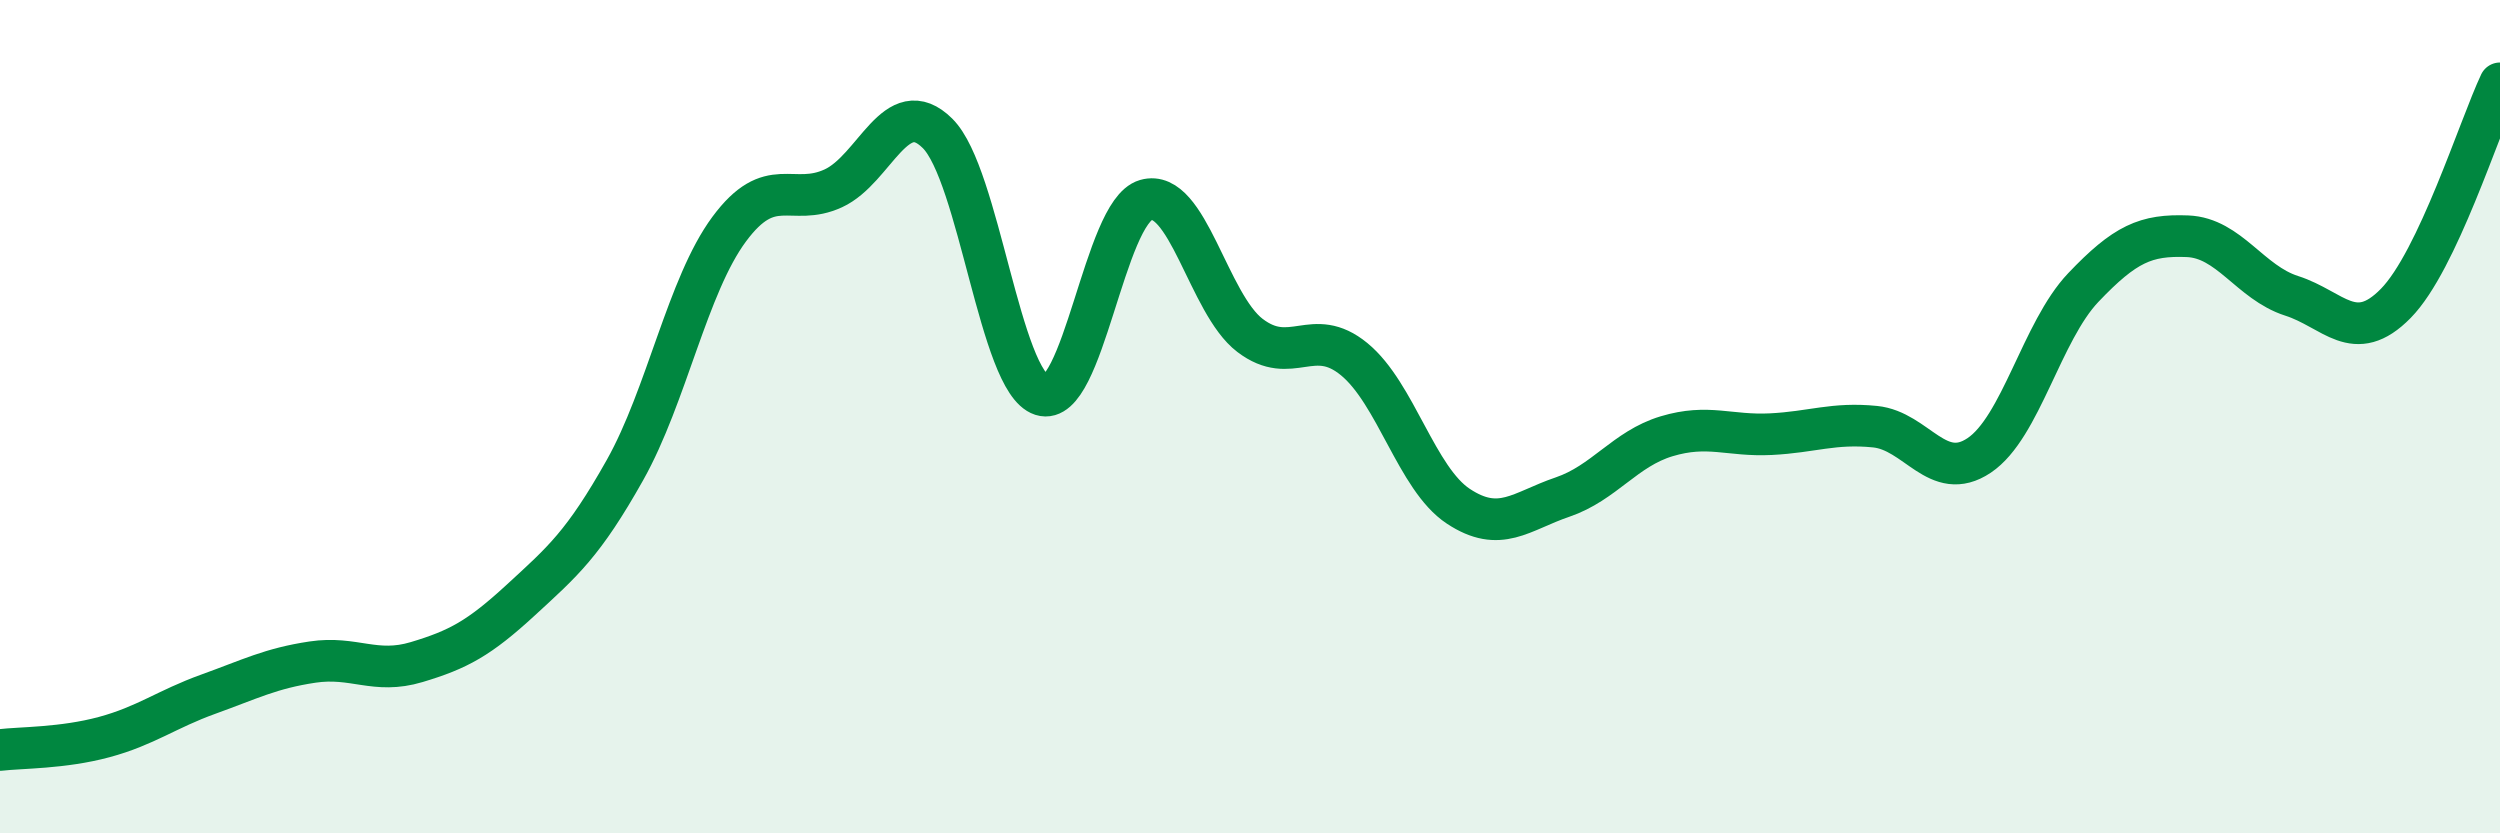
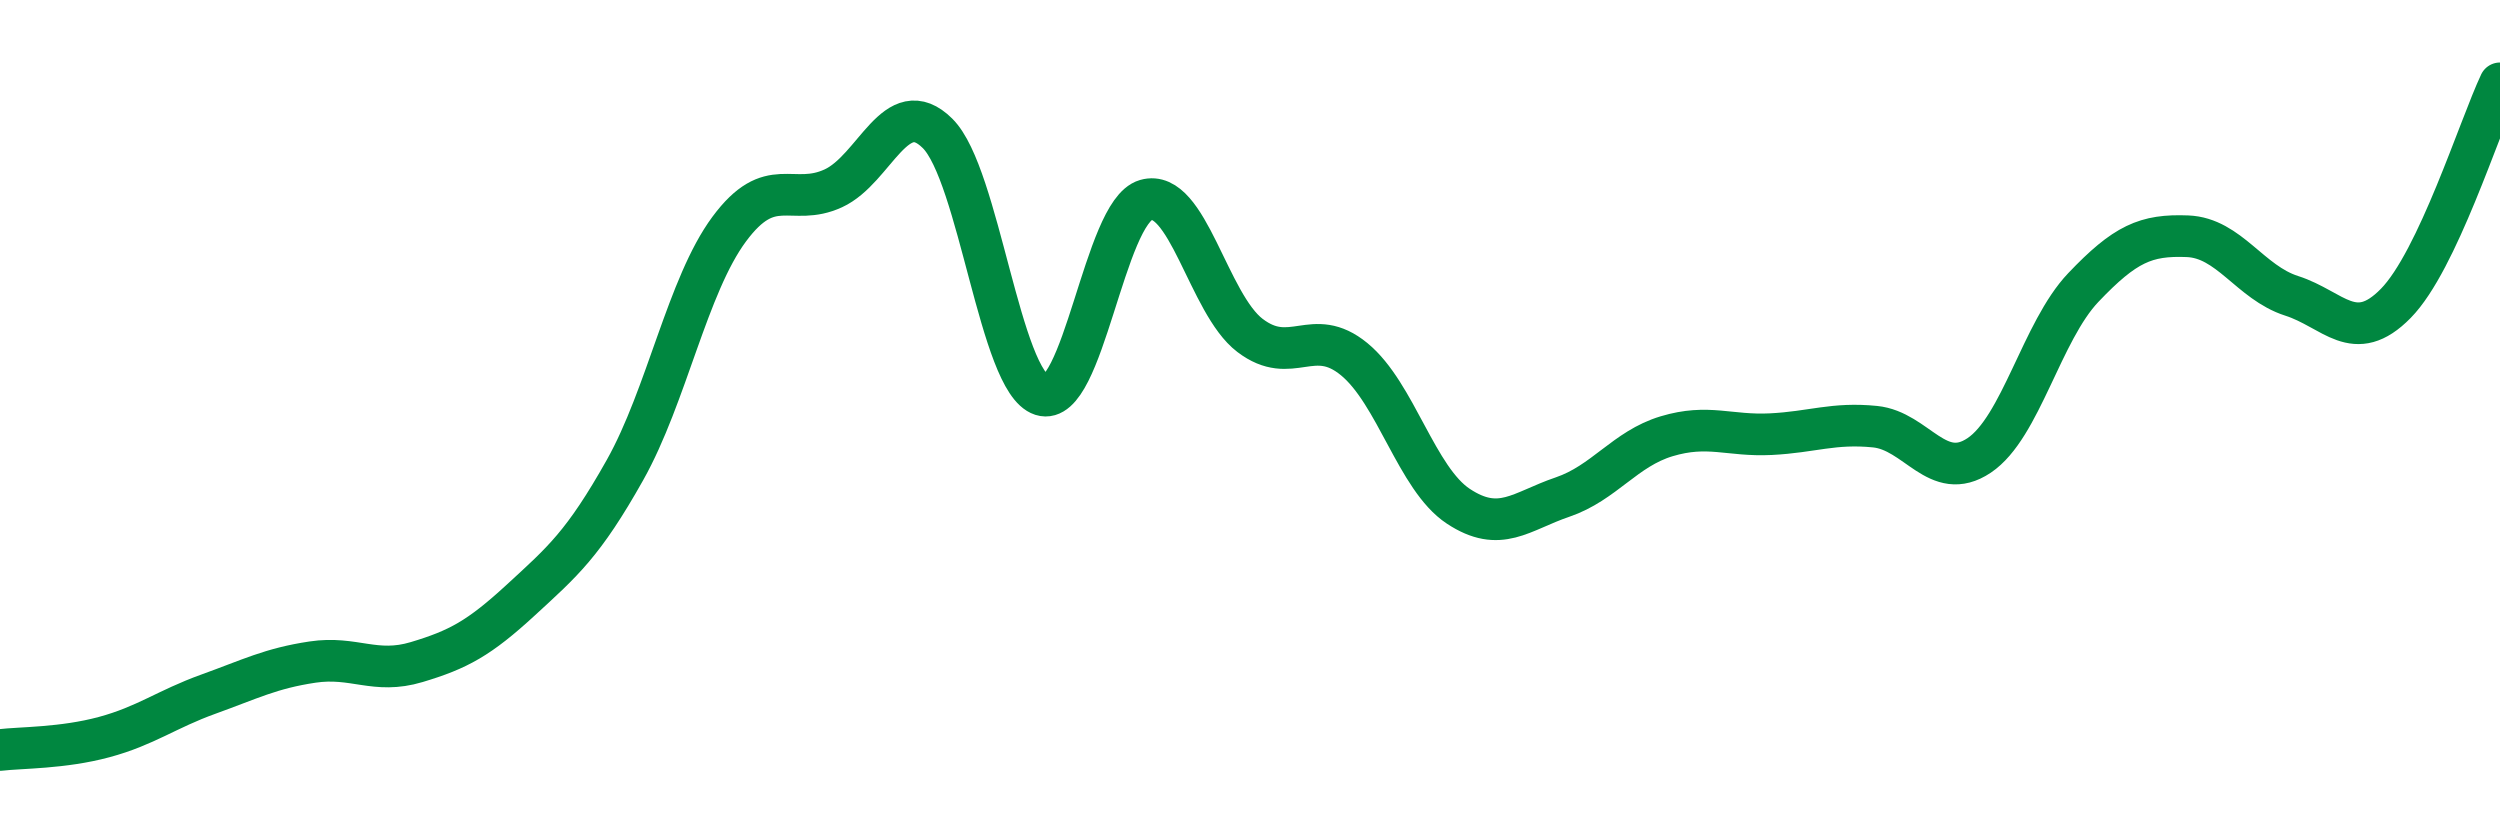
<svg xmlns="http://www.w3.org/2000/svg" width="60" height="20" viewBox="0 0 60 20">
-   <path d="M 0,18 C 0.5,17.94 1.5,17.96 2.5,17.69 C 3.5,17.42 4,17.02 5,16.66 C 6,16.3 6.5,16.04 7.5,15.89 C 8.5,15.74 9,16.19 10,15.89 C 11,15.59 11.5,15.32 12.5,14.4 C 13.5,13.48 14,13.06 15,11.28 C 16,9.5 16.5,6.85 17.5,5.5 C 18.5,4.15 19,4.98 20,4.52 C 21,4.06 21.5,2.21 22.5,3.2 C 23.5,4.19 24,9.16 25,9.48 C 26,9.8 26.5,5.09 27.5,4.8 C 28.5,4.51 29,7.29 30,8.05 C 31,8.81 31.5,7.8 32.5,8.62 C 33.5,9.44 34,11.49 35,12.15 C 36,12.81 36.5,12.27 37.5,11.93 C 38.5,11.59 39,10.77 40,10.47 C 41,10.17 41.5,10.47 42.5,10.42 C 43.5,10.37 44,10.14 45,10.24 C 46,10.34 46.5,11.6 47.5,10.93 C 48.5,10.26 49,7.95 50,6.9 C 51,5.85 51.5,5.63 52.5,5.67 C 53.5,5.71 54,6.78 55,7.1 C 56,7.42 56.5,8.3 57.5,7.28 C 58.5,6.26 59.5,3.06 60,2L60 20L0 20Z" fill="#008740" opacity="0.1" stroke-linecap="round" stroke-linejoin="round" />
  <path d="M 0,18 C 0.5,17.94 1.5,17.96 2.5,17.69 C 3.5,17.42 4,17.02 5,16.66 C 6,16.3 6.5,16.04 7.5,15.89 C 8.5,15.74 9,16.19 10,15.89 C 11,15.59 11.5,15.32 12.5,14.4 C 13.5,13.48 14,13.06 15,11.28 C 16,9.5 16.5,6.85 17.5,5.5 C 18.5,4.15 19,4.98 20,4.52 C 21,4.06 21.5,2.21 22.5,3.2 C 23.5,4.19 24,9.16 25,9.48 C 26,9.8 26.5,5.09 27.5,4.8 C 28.5,4.51 29,7.29 30,8.05 C 31,8.81 31.5,7.8 32.5,8.62 C 33.5,9.44 34,11.49 35,12.15 C 36,12.81 36.5,12.27 37.5,11.93 C 38.5,11.59 39,10.77 40,10.47 C 41,10.17 41.5,10.47 42.5,10.42 C 43.5,10.37 44,10.14 45,10.24 C 46,10.34 46.5,11.6 47.5,10.93 C 48.5,10.26 49,7.95 50,6.9 C 51,5.85 51.5,5.63 52.5,5.67 C 53.5,5.71 54,6.78 55,7.1 C 56,7.42 56.5,8.3 57.5,7.28 C 58.5,6.26 59.5,3.06 60,2" stroke="#008740" stroke-width="1" fill="none" stroke-linecap="round" stroke-linejoin="round" />
</svg>